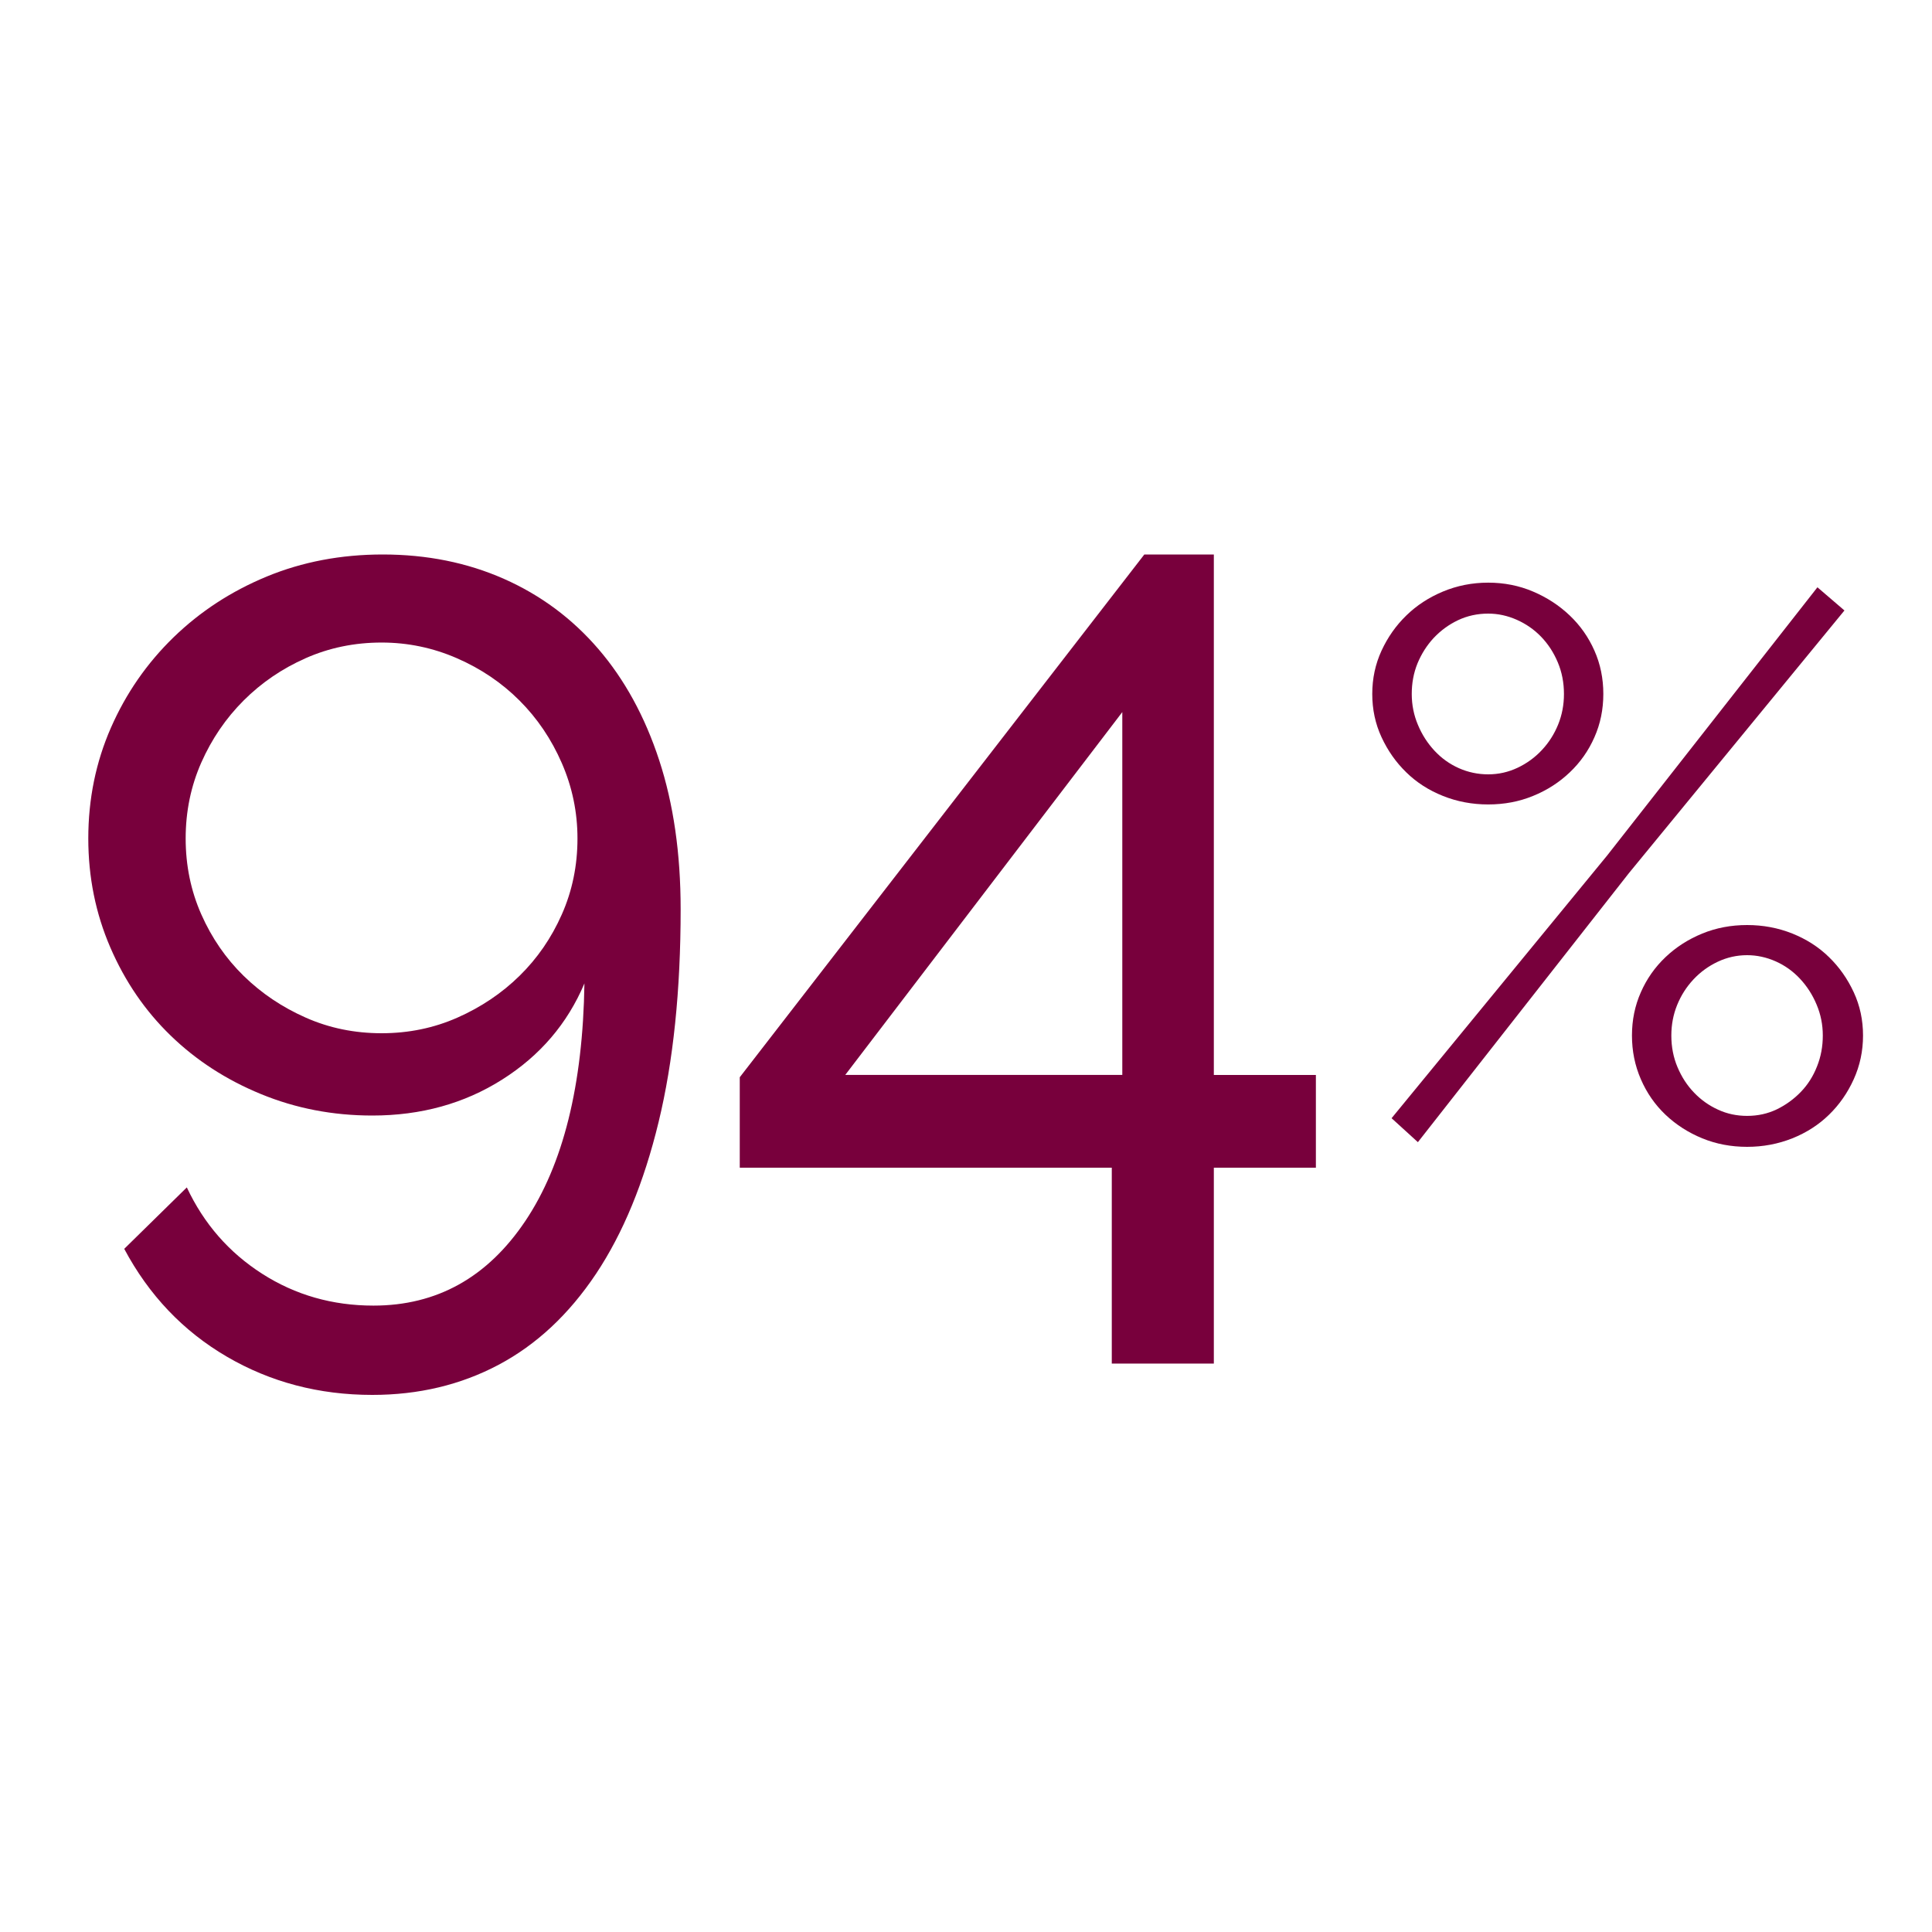
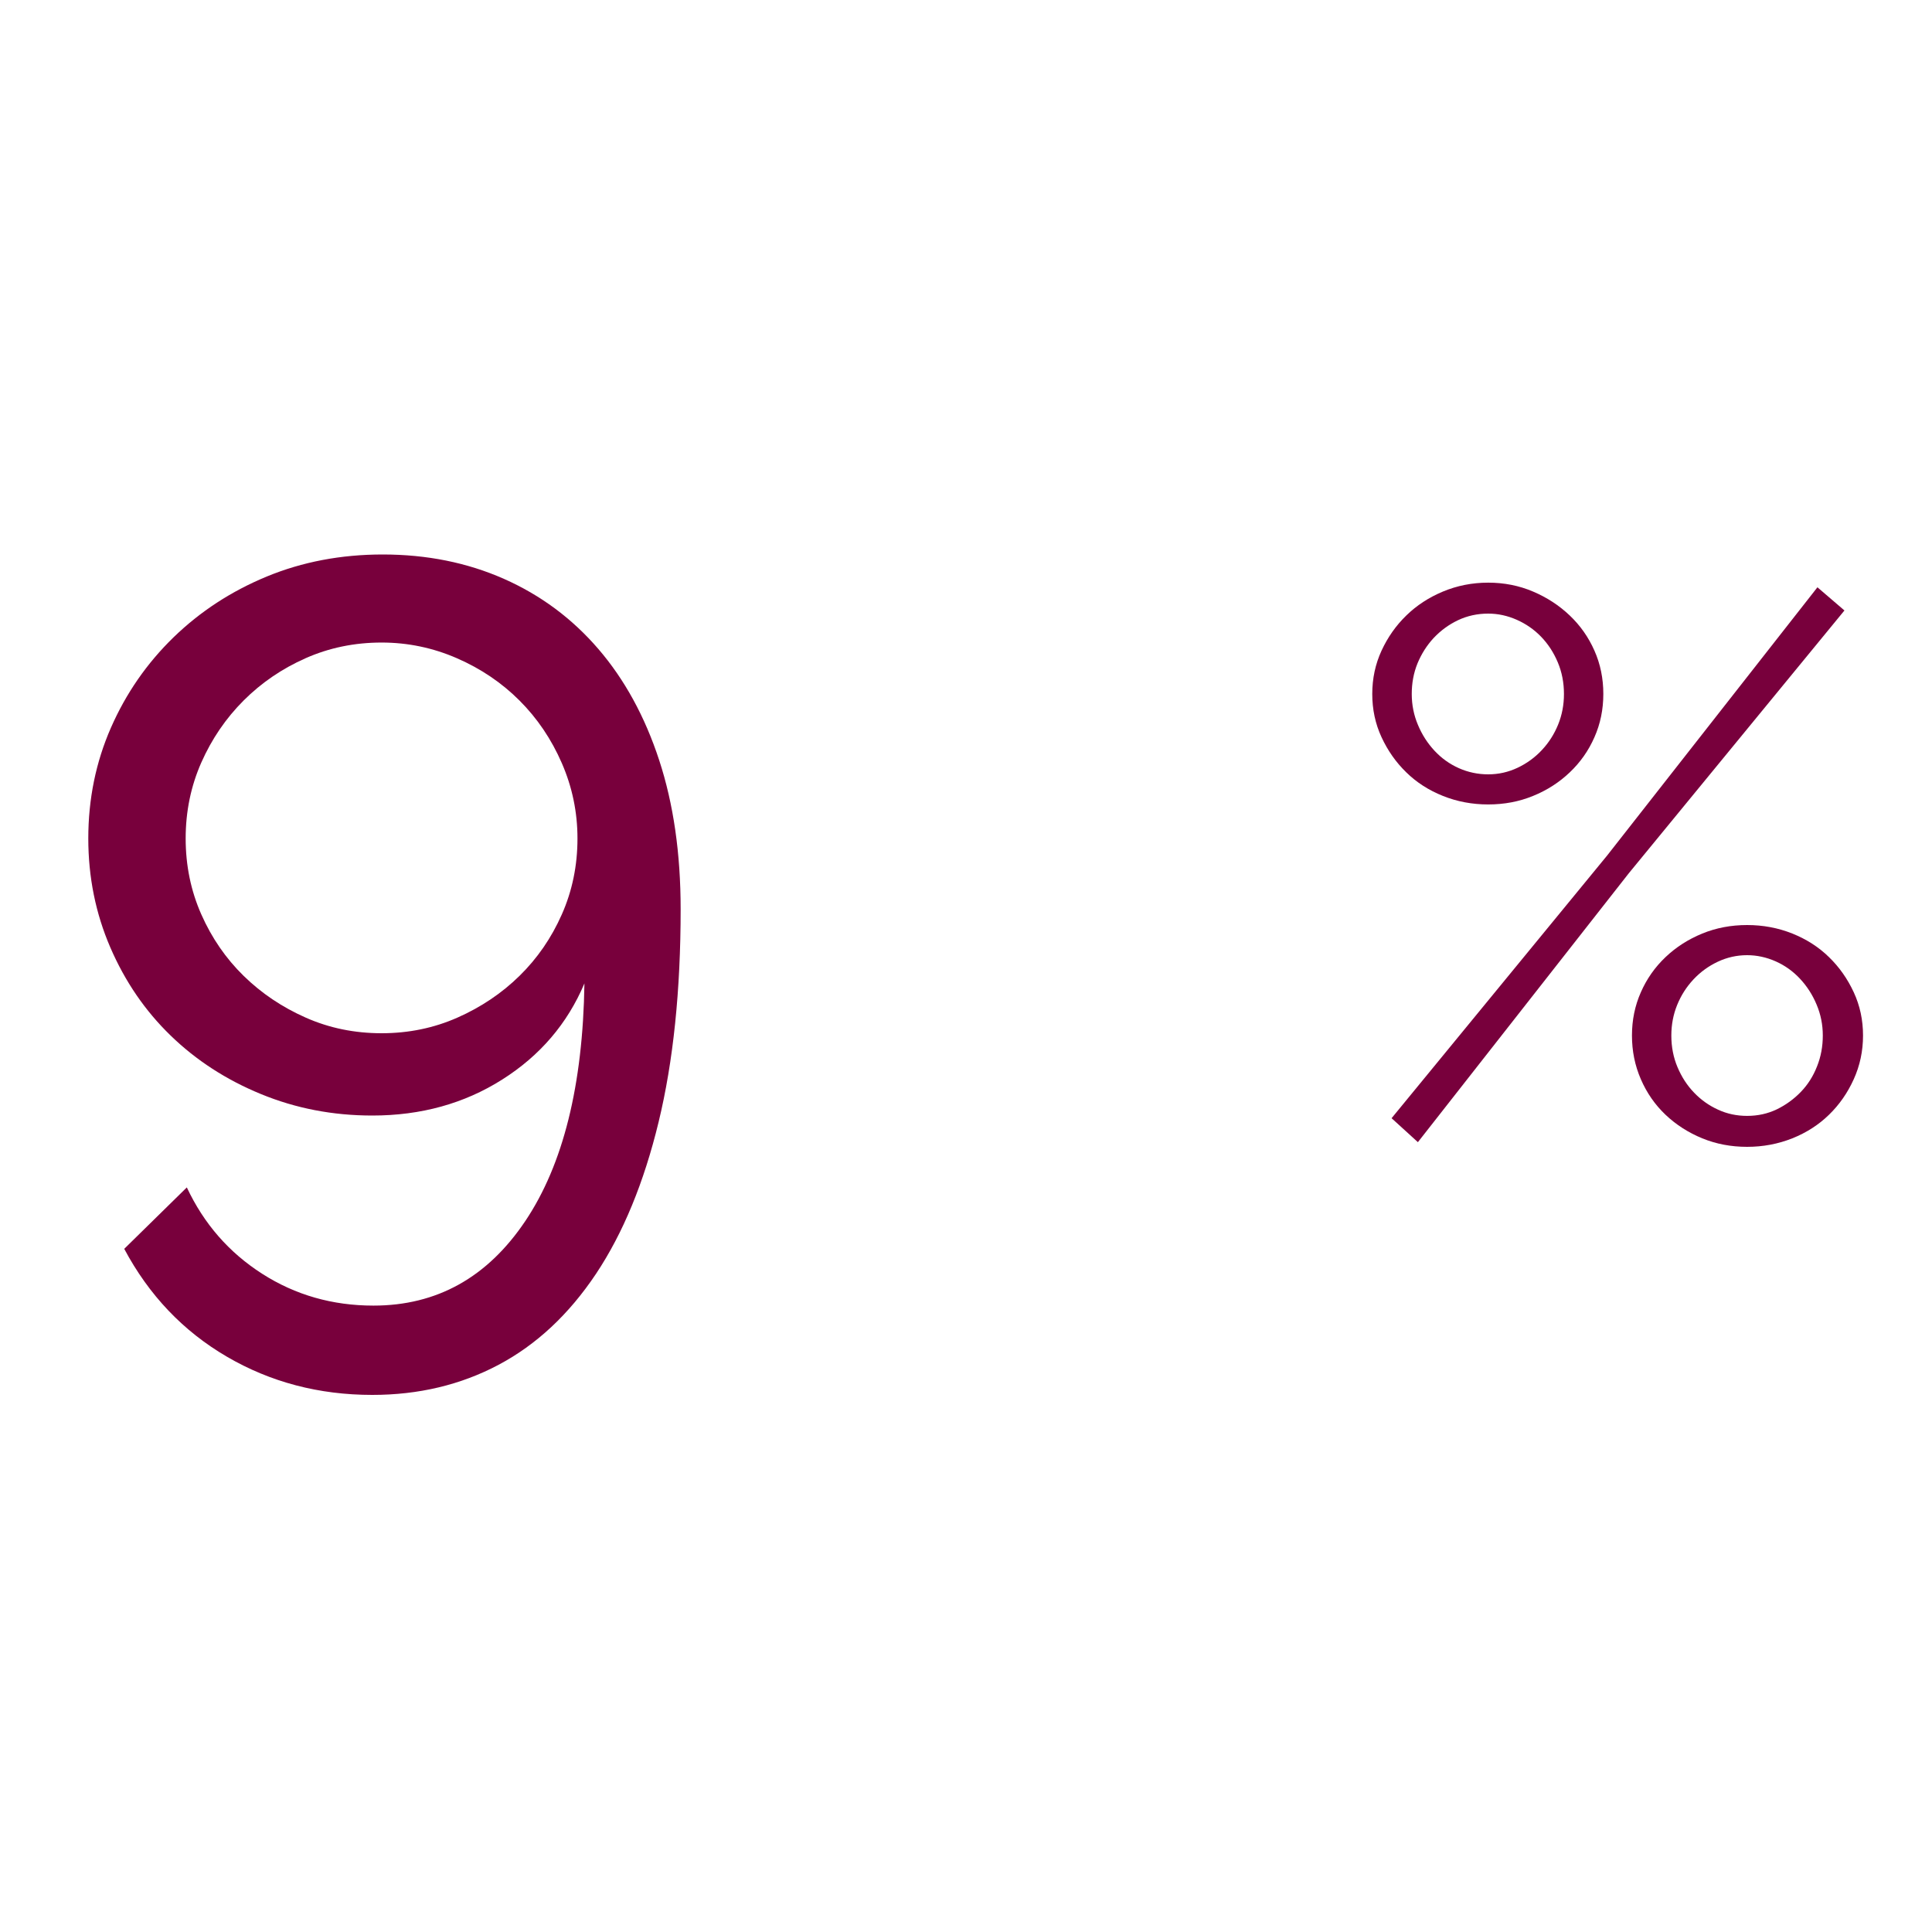
<svg xmlns="http://www.w3.org/2000/svg" version="1.1" id="Warstwa_1" x="0px" y="0px" width="50px" height="50px" viewBox="0 0 50 50" enable-background="new 0 0 50 50" xml:space="preserve">
  <g>
    <path fill="#78003C" d="M2.285,21.7c0-1.02,0.195-1.975,0.585-2.865c0.39-0.89,0.93-1.669,1.62-2.34c0.69-0.67,1.495-1.195,2.415-1.575c0.919-0.379,1.92-0.57,3-0.57c1.14,0,2.185,0.21,3.135,0.63c0.95,0.42,1.765,1.025,2.445,1.815c0.68,0.791,1.205,1.75,1.575,2.88c0.37,1.13,0.555,2.415,0.555,3.855c0,2.1-0.19,3.936-0.57,5.506c-0.38,1.569-0.92,2.879-1.62,3.93c-0.701,1.05-1.541,1.834-2.52,2.354c-0.98,0.52-2.07,0.78-3.27,0.78c-1.38,0-2.635-0.33-3.765-0.99c-1.13-0.66-2.015-1.59-2.655-2.79l1.62-1.59c0.44,0.939,1.09,1.685,1.95,2.235c0.859,0.55,1.82,0.824,2.88,0.824c1.64,0,2.95-0.729,3.93-2.189c0.979-1.46,1.49-3.51,1.53-6.15c-0.44,1.041-1.15,1.871-2.13,2.49c-0.98,0.62-2.1,0.93-3.36,0.93c-1.02,0-1.98-0.185-2.88-0.555c-0.9-0.369-1.68-0.875-2.34-1.516c-0.66-0.639-1.18-1.399-1.56-2.279C2.475,23.64,2.285,22.7,2.285,21.7z M9.875,16.629c-0.7,0-1.355,0.135-1.965,0.405c-0.61,0.27-1.145,0.635-1.605,1.095c-0.46,0.46-0.825,0.995-1.095,1.605C4.94,20.345,4.805,21,4.805,21.7s0.135,1.355,0.405,1.965c0.27,0.61,0.635,1.14,1.095,1.59c0.46,0.45,0.995,0.81,1.605,1.08c0.61,0.271,1.265,0.405,1.965,0.405c0.7,0,1.355-0.135,1.965-0.405c0.61-0.27,1.145-0.629,1.605-1.08c0.459-0.45,0.825-0.979,1.095-1.59c0.27-0.61,0.405-1.265,0.405-1.965c0-0.68-0.135-1.33-0.405-1.95c-0.27-0.62-0.635-1.16-1.095-1.62c-0.46-0.46-1-0.825-1.62-1.095C11.205,16.765,10.555,16.629,9.875,16.629z" />
-     <path fill="#78003C" d="M28.773,35.289V30.22h-9.628v-2.341l10.47-13.529h1.799v13.47h2.641v2.4h-2.641v5.069H28.773z M21.875,27.819h7.17v-9.39L21.875,27.819z" />
    <path fill="#78003C" d="M38.514,20.819c-0.412,0-0.803-0.073-1.17-0.22c-0.367-0.146-0.684-0.35-0.949-0.61c-0.268-0.26-0.48-0.563-0.641-0.91s-0.24-0.72-0.24-1.12s0.08-0.773,0.24-1.12c0.16-0.346,0.373-0.65,0.641-0.91c0.266-0.26,0.582-0.467,0.949-0.62s0.758-0.23,1.17-0.23c0.414,0,0.801,0.077,1.16,0.23c0.361,0.153,0.678,0.36,0.951,0.62c0.273,0.26,0.486,0.563,0.639,0.91c0.154,0.347,0.23,0.72,0.23,1.12s-0.076,0.773-0.23,1.12c-0.152,0.347-0.365,0.65-0.639,0.91c-0.273,0.26-0.59,0.464-0.951,0.61C39.314,20.747,38.928,20.819,38.514,20.819z M36.014,28.939l5.58-6.8l5.441-6.94l0.699,0.6l-5.58,6.8l-5.459,6.96L36.014,28.939z M38.514,20.04c0.268,0,0.521-0.057,0.76-0.17c0.24-0.113,0.451-0.267,0.631-0.46s0.32-0.413,0.42-0.66c0.1-0.247,0.15-0.51,0.15-0.79c0-0.293-0.053-0.566-0.16-0.82s-0.25-0.473-0.43-0.66c-0.18-0.187-0.391-0.333-0.631-0.44c-0.24-0.106-0.486-0.16-0.74-0.16c-0.279,0-0.539,0.057-0.779,0.17c-0.24,0.114-0.449,0.267-0.631,0.46c-0.18,0.194-0.318,0.414-0.42,0.66c-0.1,0.247-0.148,0.51-0.148,0.79s0.053,0.547,0.16,0.8c0.105,0.253,0.25,0.477,0.43,0.67s0.389,0.343,0.629,0.45C37.994,19.986,38.248,20.04,38.514,20.04z M45.215,29.68c-0.414,0-0.801-0.073-1.16-0.22s-0.678-0.351-0.951-0.61s-0.486-0.566-0.639-0.92c-0.154-0.354-0.23-0.73-0.23-1.131c0-0.399,0.076-0.772,0.23-1.119c0.152-0.347,0.365-0.65,0.639-0.91c0.273-0.26,0.592-0.463,0.951-0.61c0.359-0.147,0.746-0.22,1.16-0.22c0.412,0,0.803,0.073,1.17,0.22c0.365,0.146,0.684,0.35,0.949,0.61c0.268,0.26,0.48,0.563,0.641,0.91s0.24,0.72,0.24,1.119c0,0.4-0.08,0.777-0.24,1.131s-0.373,0.66-0.641,0.92c-0.266,0.26-0.584,0.464-0.949,0.61C46.018,29.606,45.627,29.68,45.215,29.68z M45.215,28.879c0.279,0,0.535-0.057,0.77-0.17c0.232-0.113,0.439-0.263,0.619-0.449c0.182-0.188,0.32-0.406,0.42-0.66c0.102-0.254,0.15-0.52,0.15-0.801c0-0.279-0.053-0.546-0.16-0.799c-0.105-0.253-0.25-0.477-0.43-0.67s-0.389-0.343-0.629-0.45c-0.24-0.106-0.488-0.16-0.74-0.16c-0.268,0-0.52,0.057-0.76,0.17s-0.451,0.267-0.631,0.46s-0.32,0.413-0.42,0.66c-0.1,0.246-0.15,0.51-0.15,0.789c0,0.294,0.053,0.567,0.16,0.82c0.107,0.254,0.25,0.474,0.43,0.66c0.18,0.188,0.387,0.334,0.621,0.44C44.697,28.826,44.947,28.879,45.215,28.879z" />
  </g>
</svg>